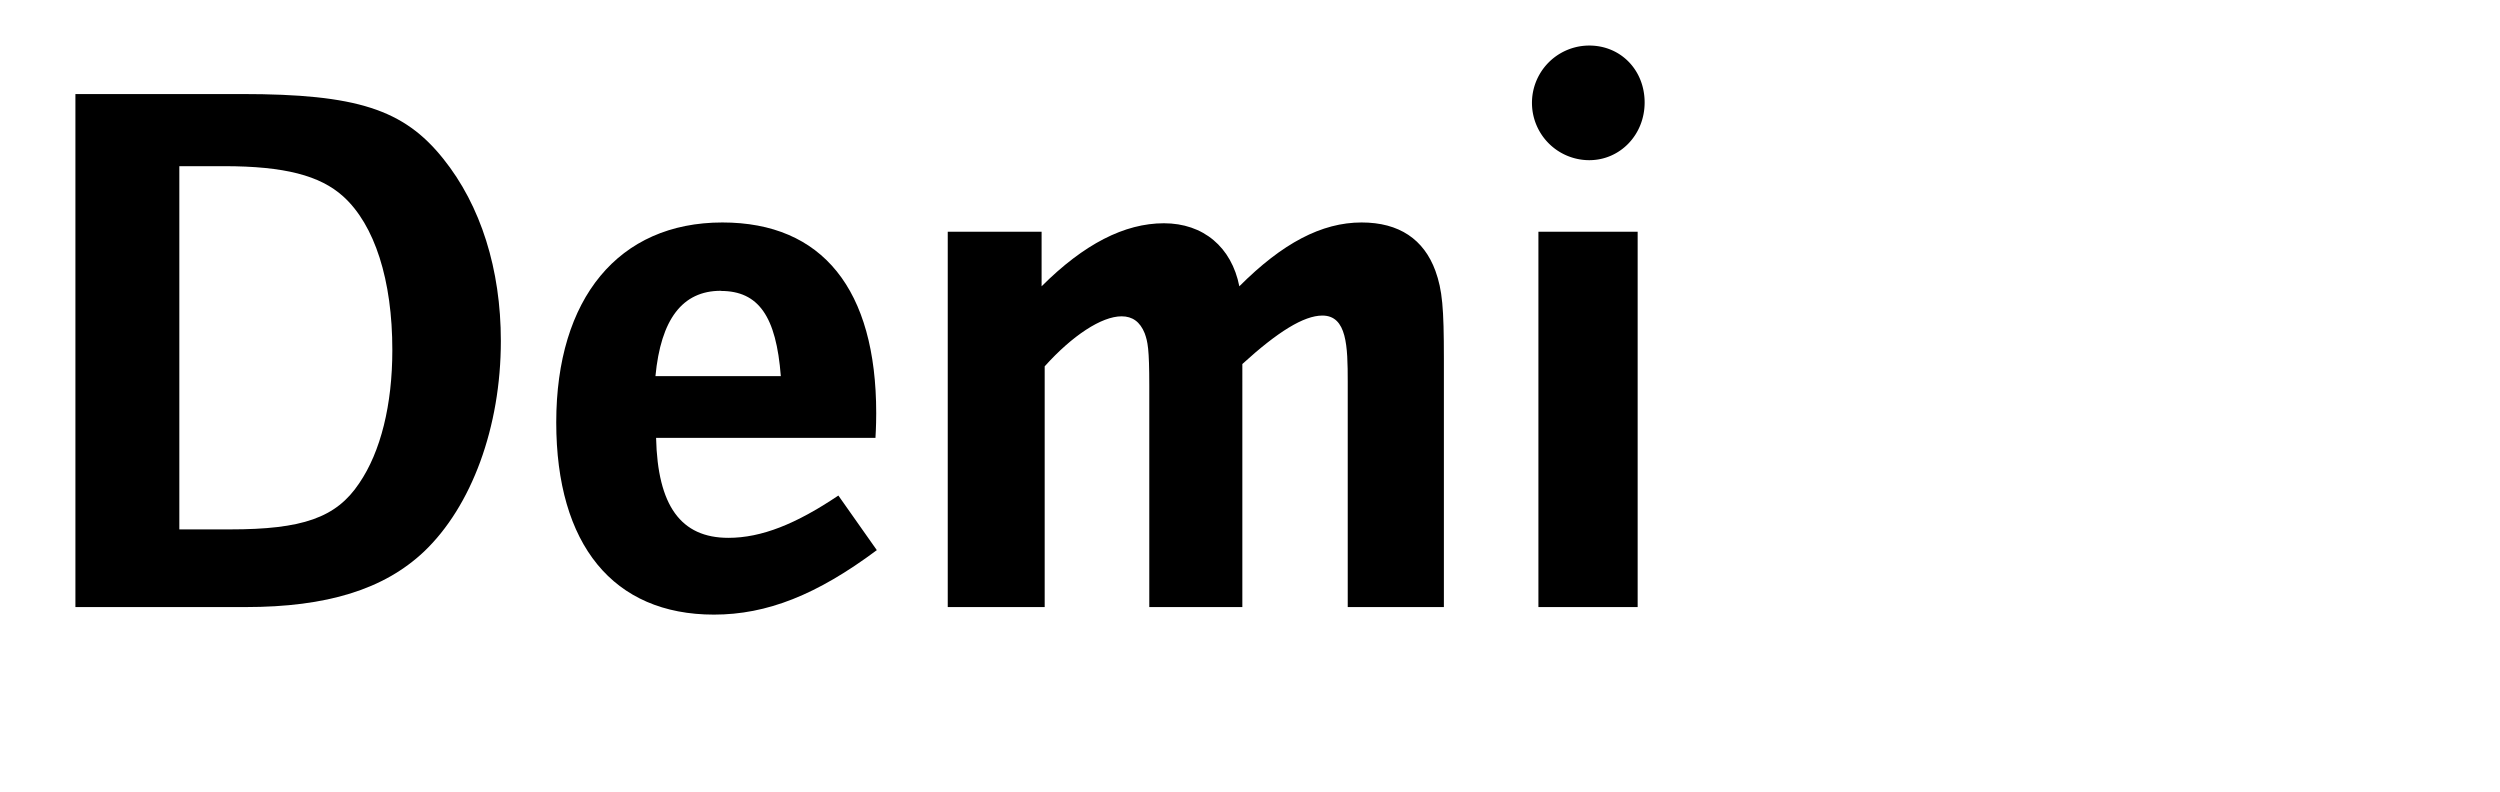
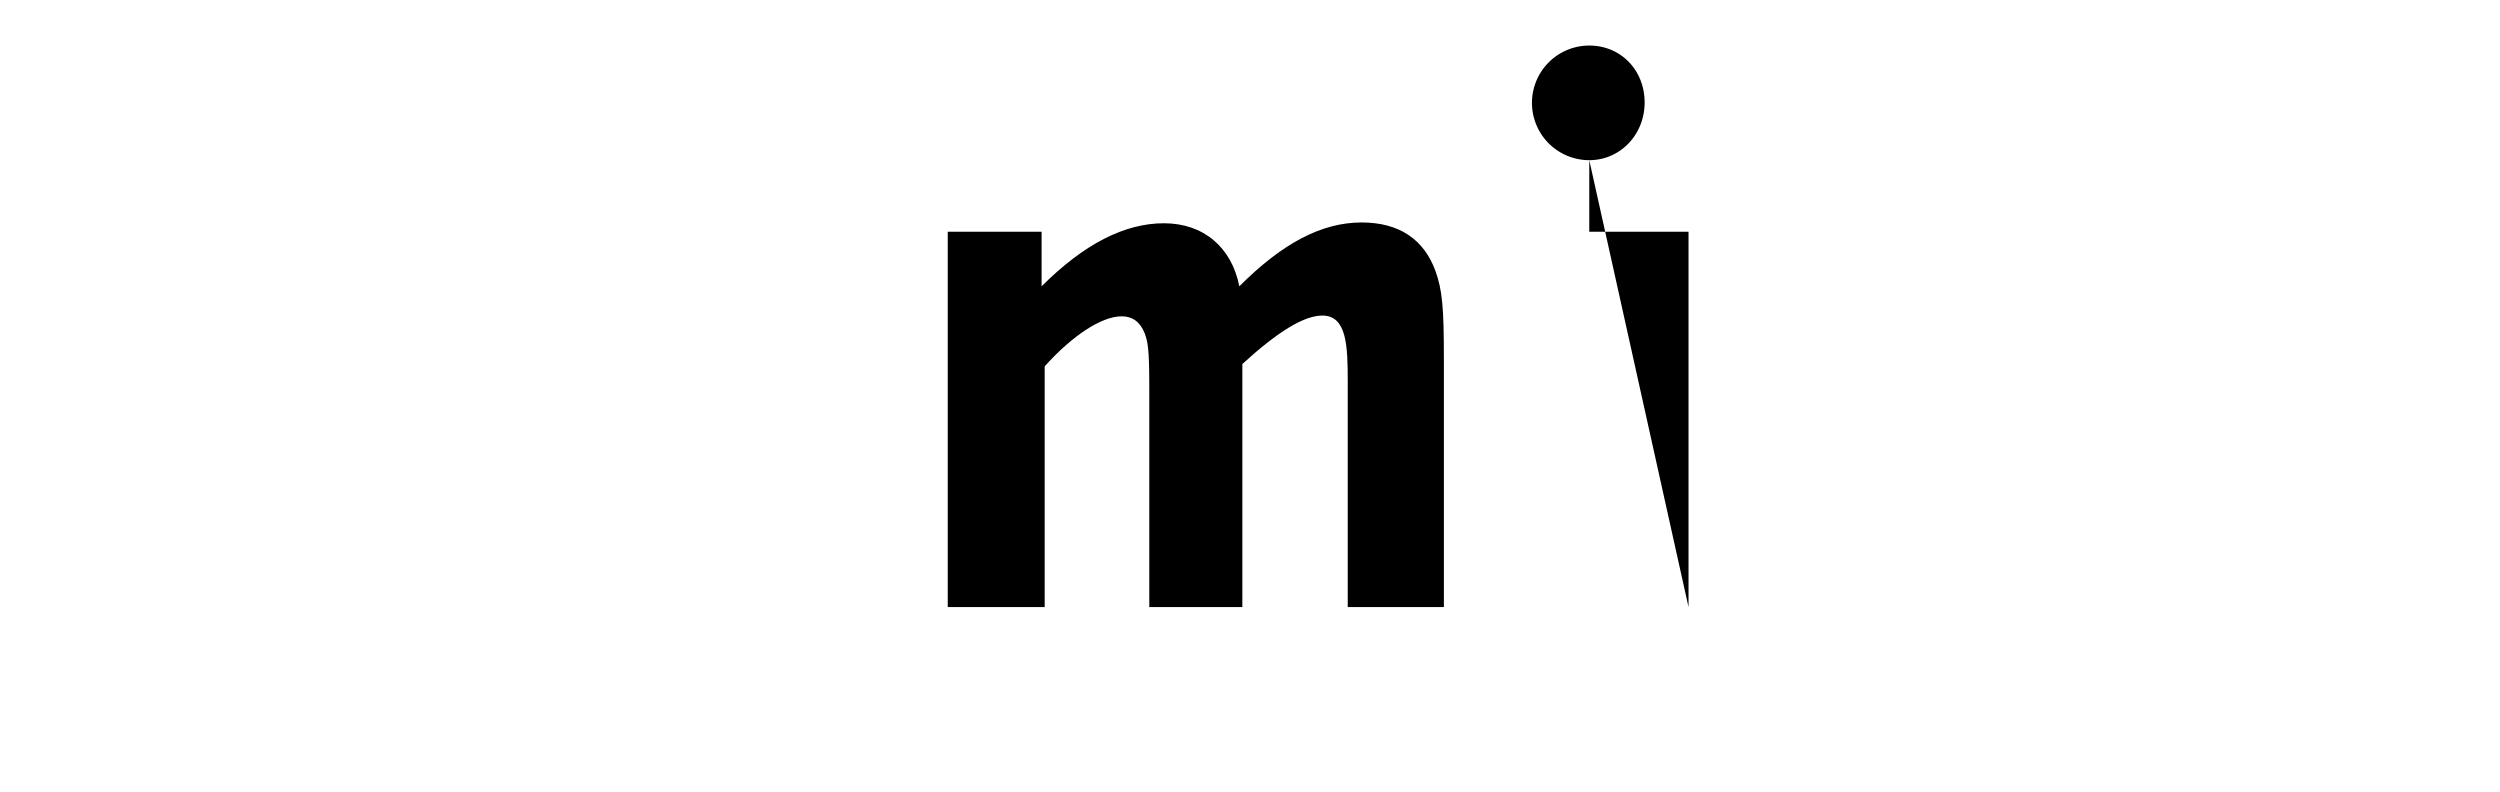
<svg xmlns="http://www.w3.org/2000/svg" id="Bounding_box" data-name="Bounding box" viewBox="0 0 663.02 210">
  <defs>
    <style>.cls-1{fill:none;}</style>
  </defs>
  <rect class="cls-1" width="663.02" height="210" />
-   <path d="M112.43,146.31C101.82,156.31,86.73,161,65.1,161H20V24.94H64.08c30.6,0,43,4.08,53.45,17.13,10,12.44,15.3,29.38,15.3,48.35C132.83,113.27,125.08,134.28,112.43,146.31ZM91,52.07c-6.12-5.51-15.51-8-31.62-8H47.56V140.4H61c19.18,0,28.15-3.06,34.27-12.24,5.71-8.37,8.78-20.81,8.78-35.29C104.07,74.3,99.37,59.61,91,52.07Z" />
-   <path d="M189.34,163c-26.73,0-41.82-18.56-41.82-51,0-32.84,16.52-53,44.06-53,26.52,0,40.8,17.75,40.8,50.59,0,3.68-.2,6.33-.2,6.53H174c.41,17.95,6.53,26.52,19.17,26.52,8.78,0,17.95-3.67,29.17-11.22l10.2,14.48C216.67,157.74,203.41,163,189.34,163Zm1.83-85.88c-10.2,0-15.91,7.55-17.34,22.64h33.25C205.86,83.89,201.17,77.16,191.17,77.16Z" />
  <path d="M357.43,161V101.23c0-9.38-.2-17.54-6.73-17.54-4.9,0-11.83,4.28-21.22,12.85V161H304.8V102.25c0-9.79-.41-11.63-1.22-13.87-1.23-3.06-3.27-4.49-6.12-4.49-5.31,0-13.06,5.1-20.4,13.26V161H251.35V61.45h24.89V75.93c11.22-11.21,22-16.72,32.44-16.72s17.95,6.32,20,16.72C340.09,64.51,350.5,59,361.1,59c10,0,16.53,4.49,19.59,12.85,1.83,5.1,2.24,9.8,2.24,23.26V161Z" />
-   <path d="M421.49,42.48a15.2,15.2,0,0,1,0-30.4c8.36,0,14.68,6.53,14.68,15.1S429.65,42.48,421.49,42.48ZM408,161V61.45h26.32V161Z" />
+   <path d="M421.49,42.48a15.2,15.2,0,0,1,0-30.4c8.36,0,14.68,6.53,14.68,15.1S429.65,42.48,421.49,42.48ZV61.45h26.32V161Z" />
</svg>